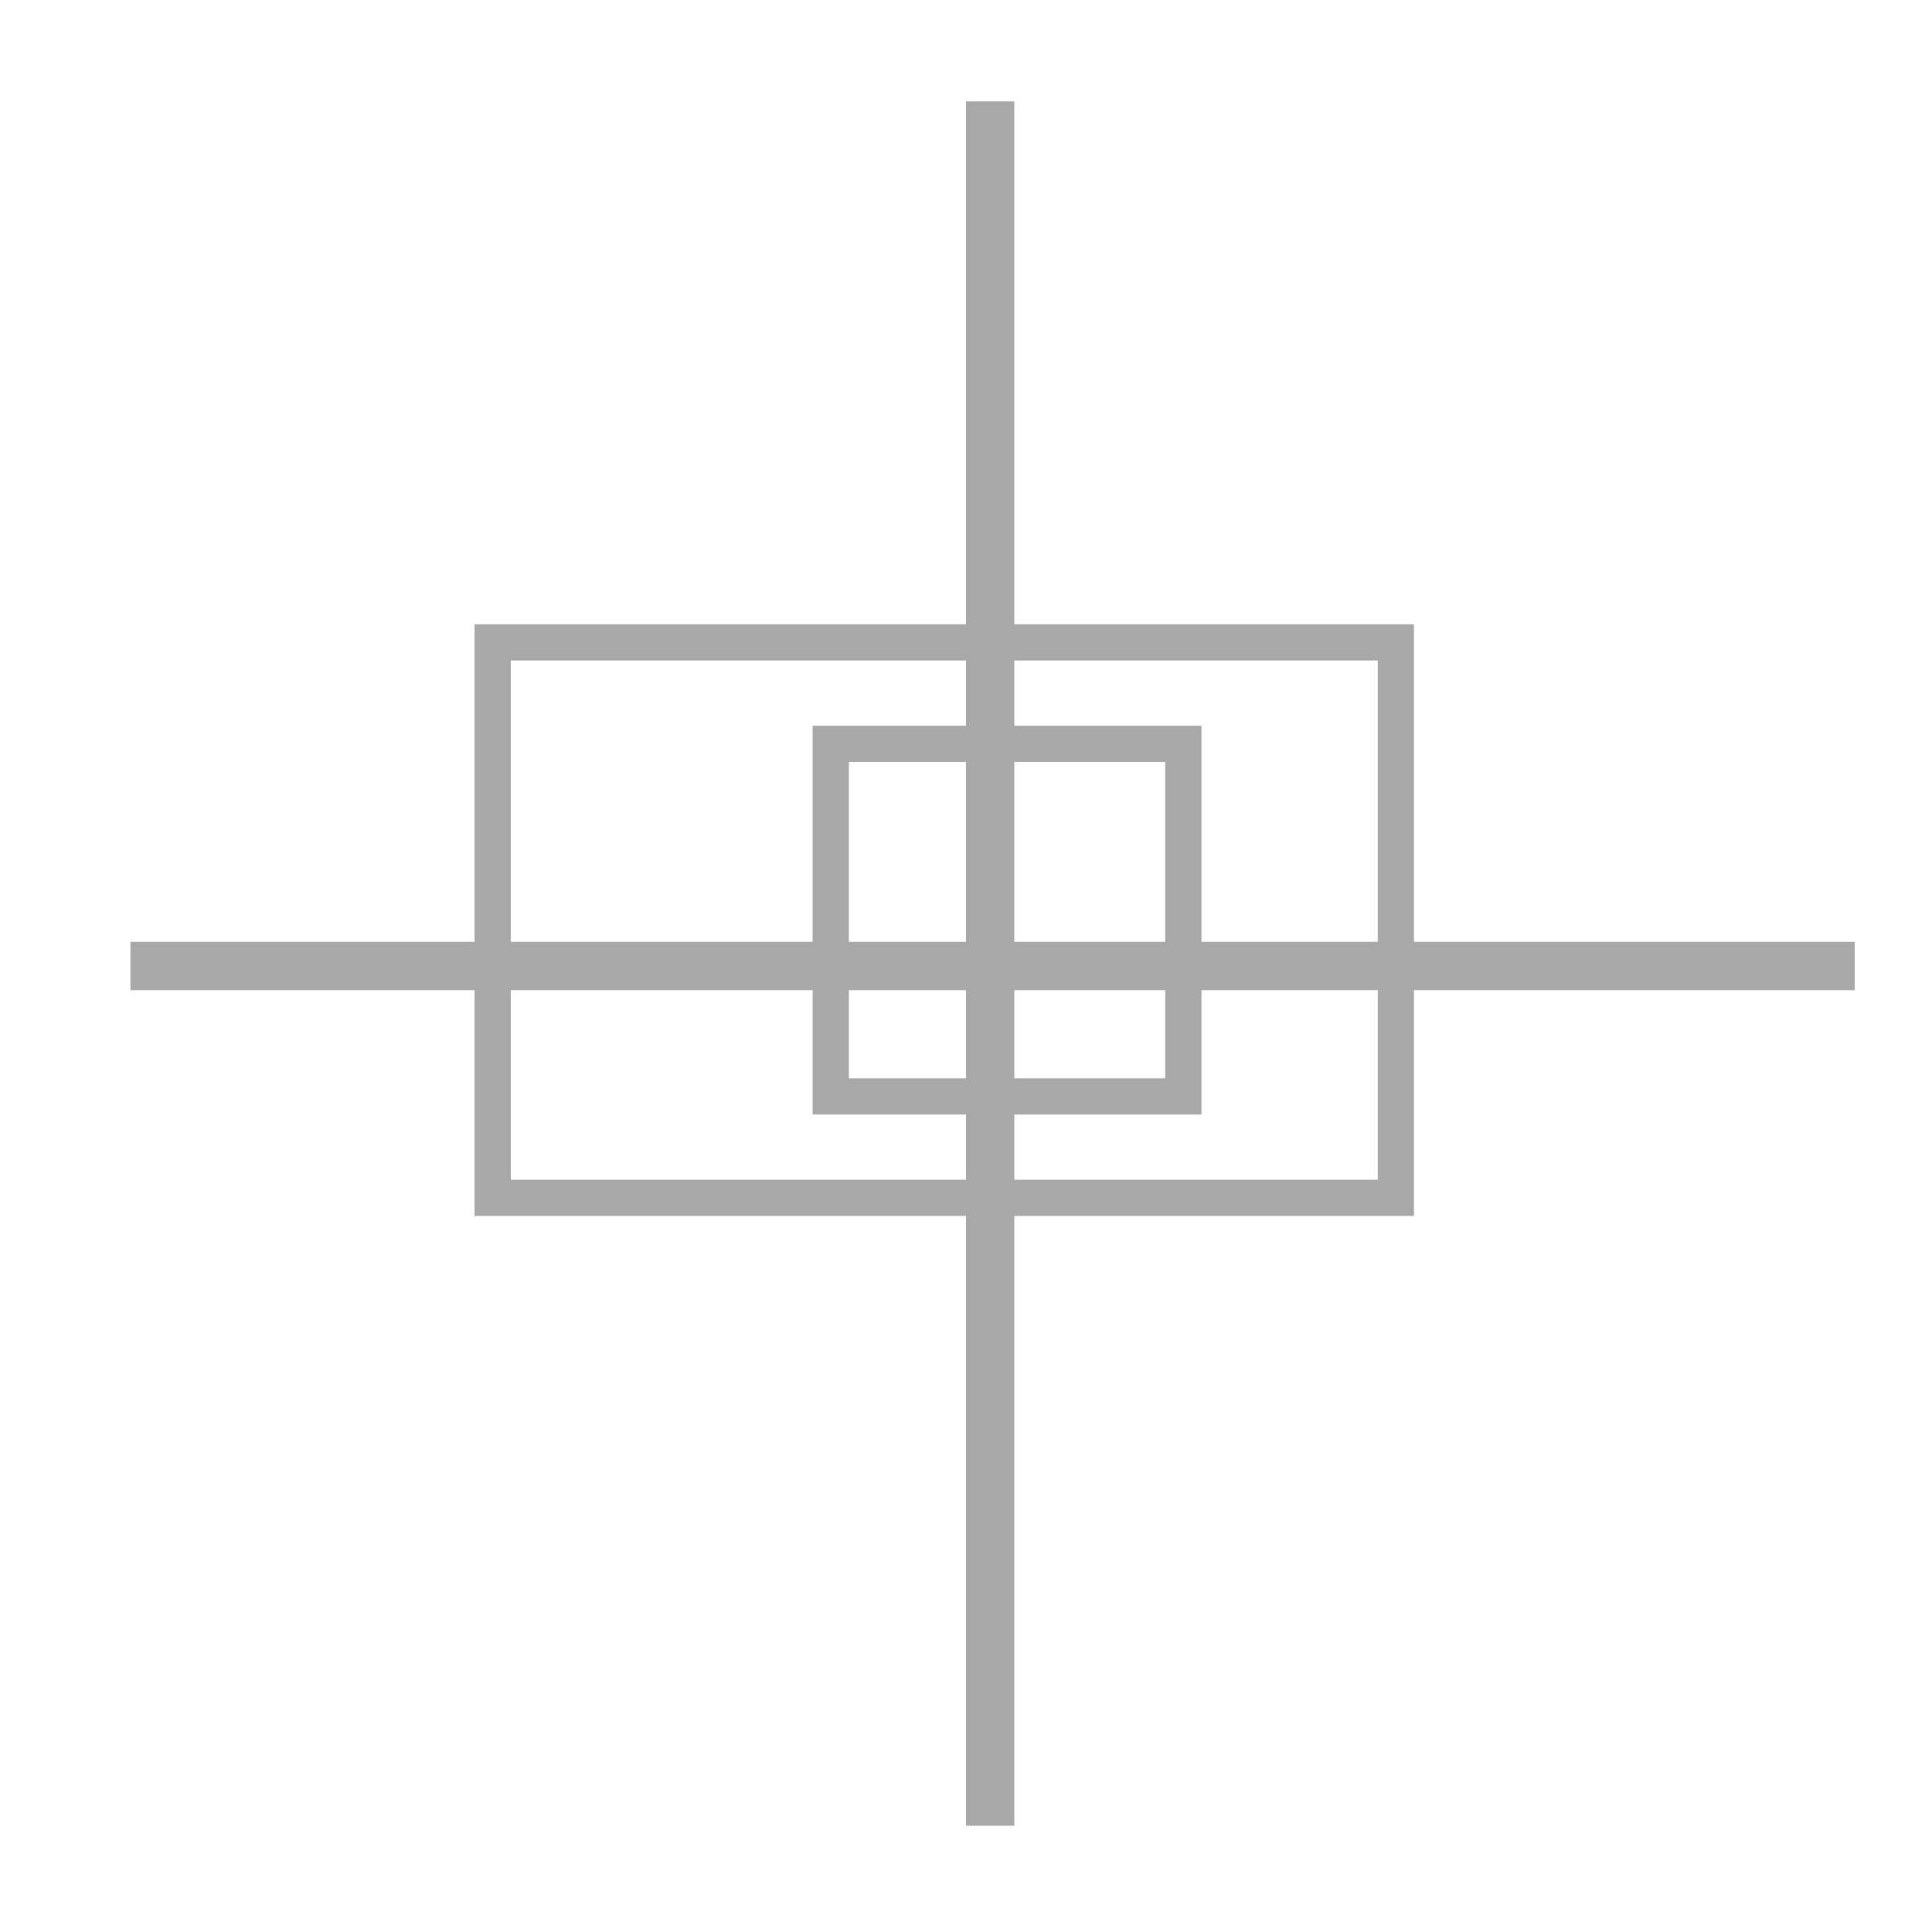
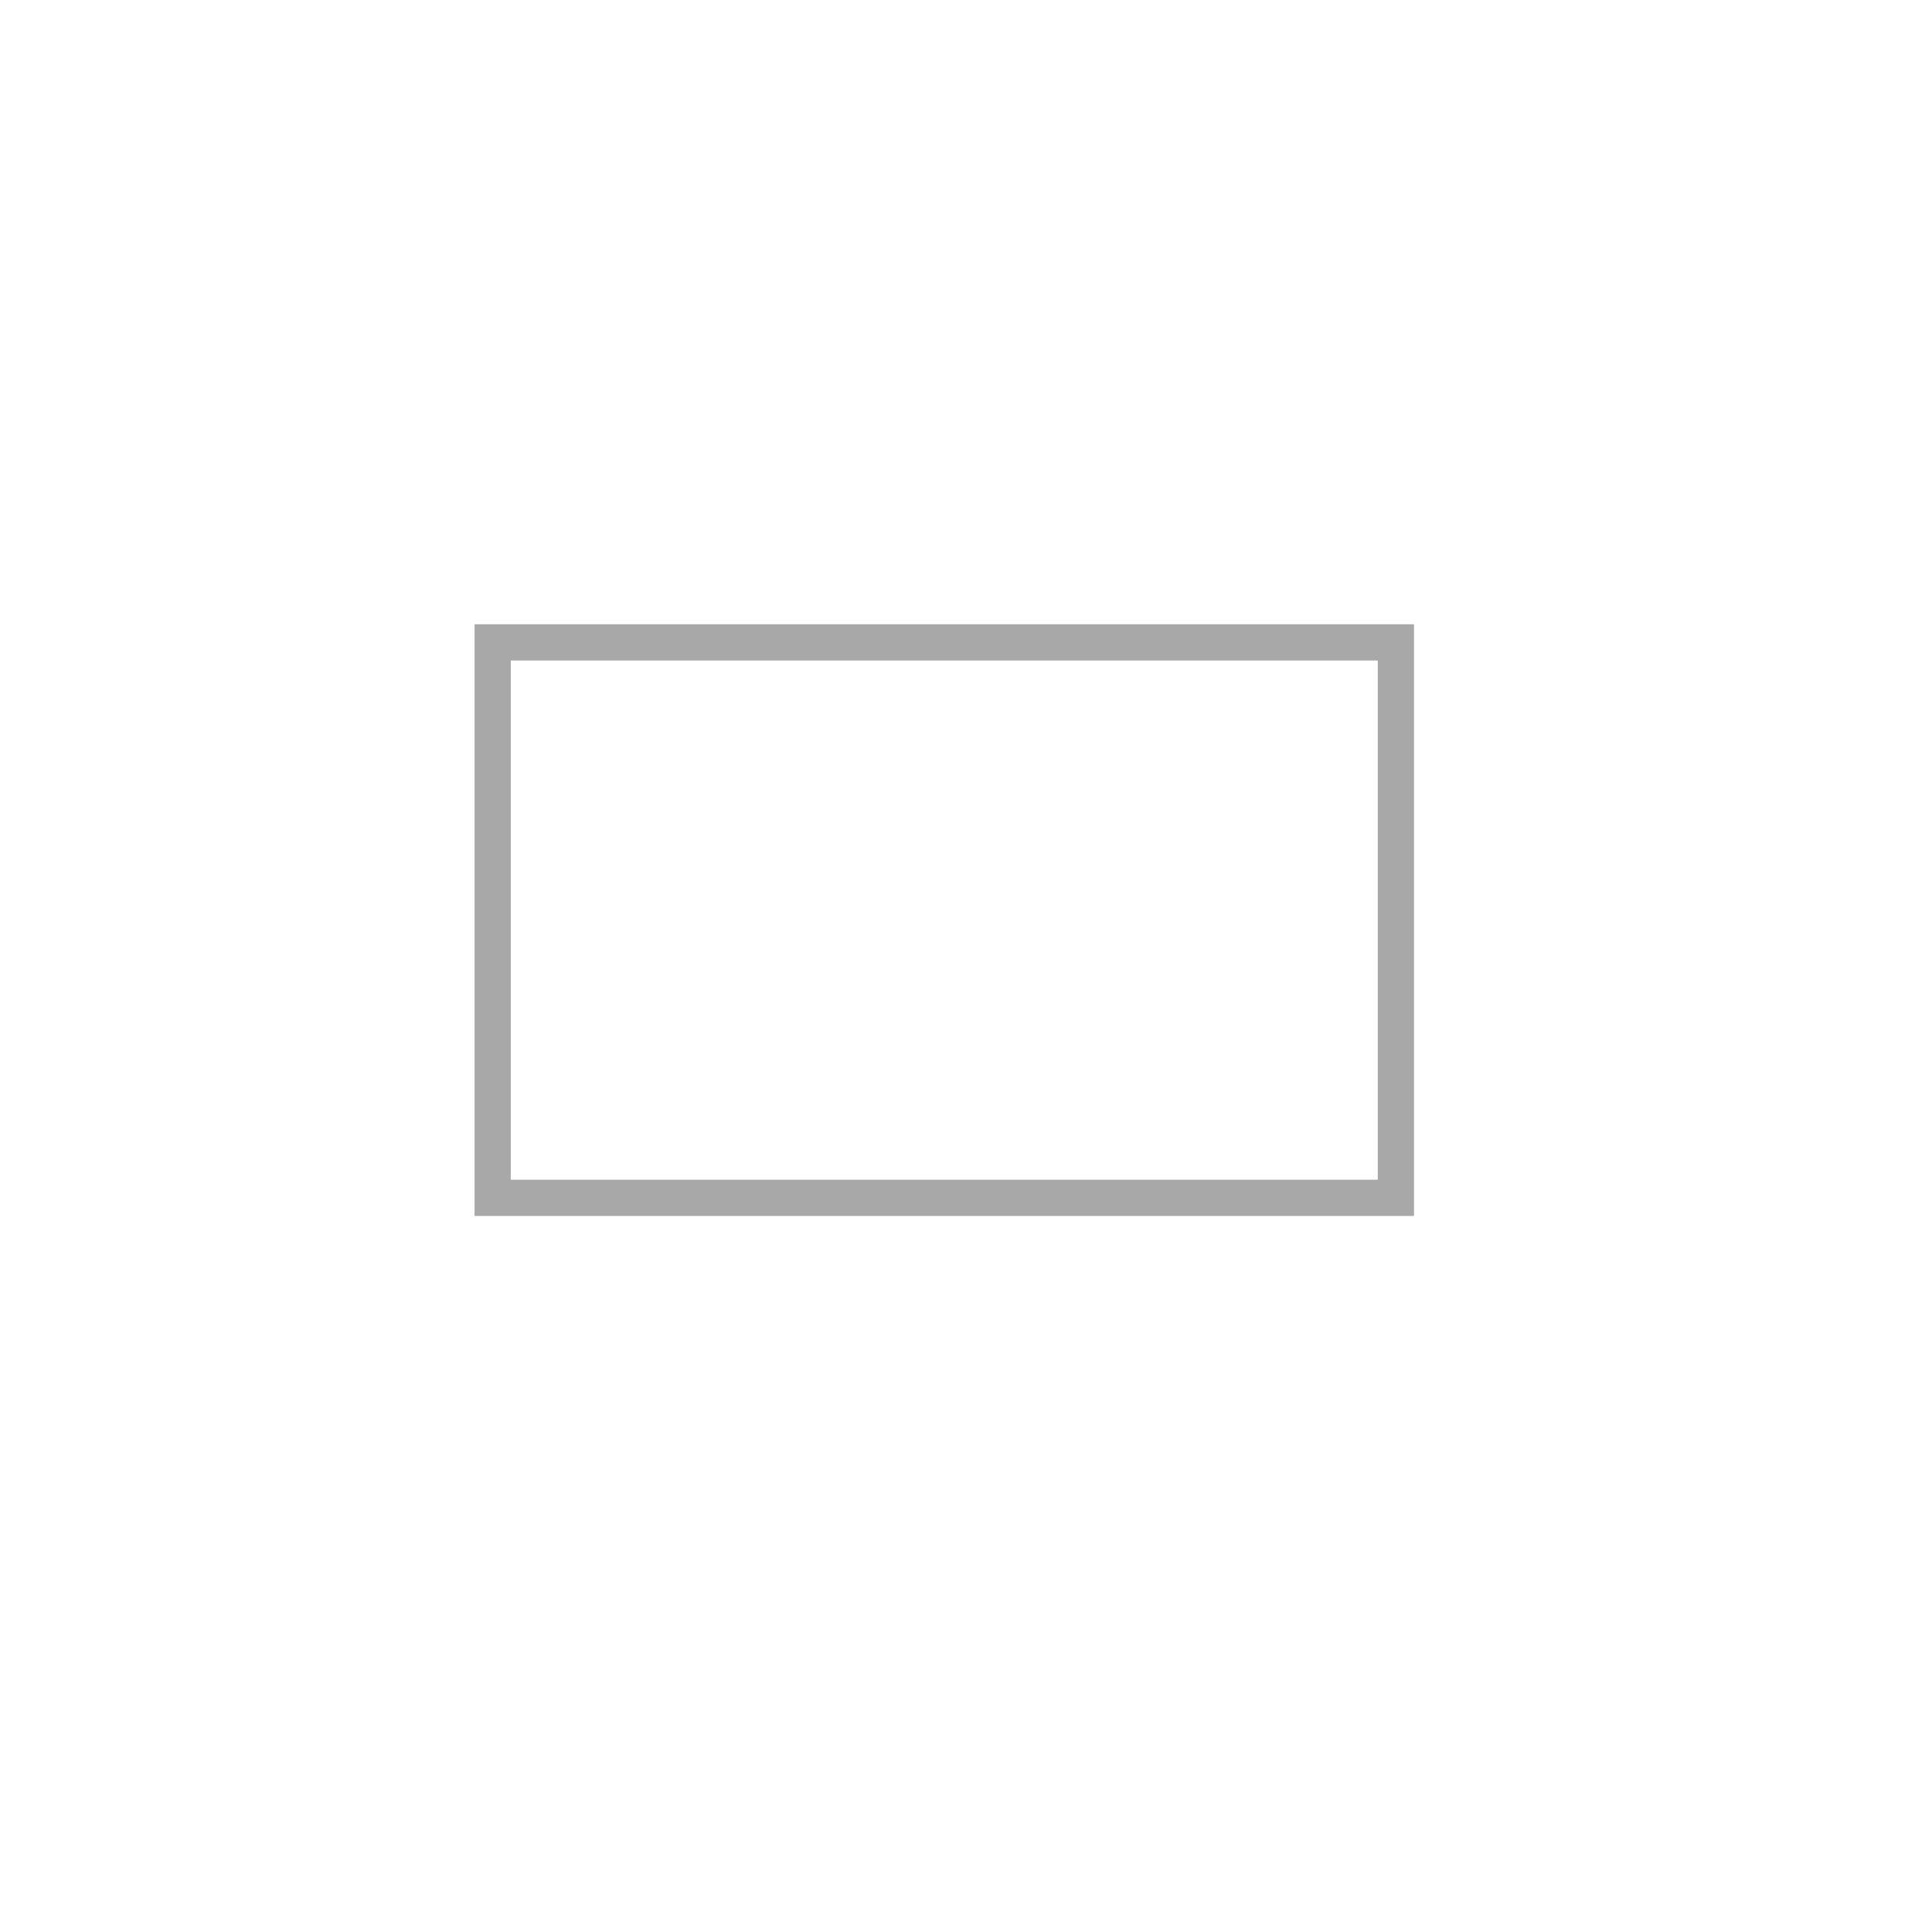
<svg xmlns="http://www.w3.org/2000/svg" version="1.1" id="home-services-04" x="0px" y="0px" viewBox="0 0 40 40" style="enable-background:new 0 0 40 40;" xml:space="preserve">
  <style type="text/css">
	.st0{fill:none;stroke:#A8A8A8;stroke-miterlimit:10;}
	.st1{fill:none;stroke:#A8A8A8;stroke-width:0.75;stroke-miterlimit:10;}
</style>
-   <line class="st0" x1="20.5" y1="2.1" x2="20.5" y2="37.8" />
-   <line class="st0" x1="38.4" y1="20" x2="2.7" y2="20" />
-   <rect x="17.2" y="15.4" class="st1" width="7.3" height="7.3" />
  <rect x="10.2" y="13.3" class="st1" width="18.7" height="11.5" />
</svg>